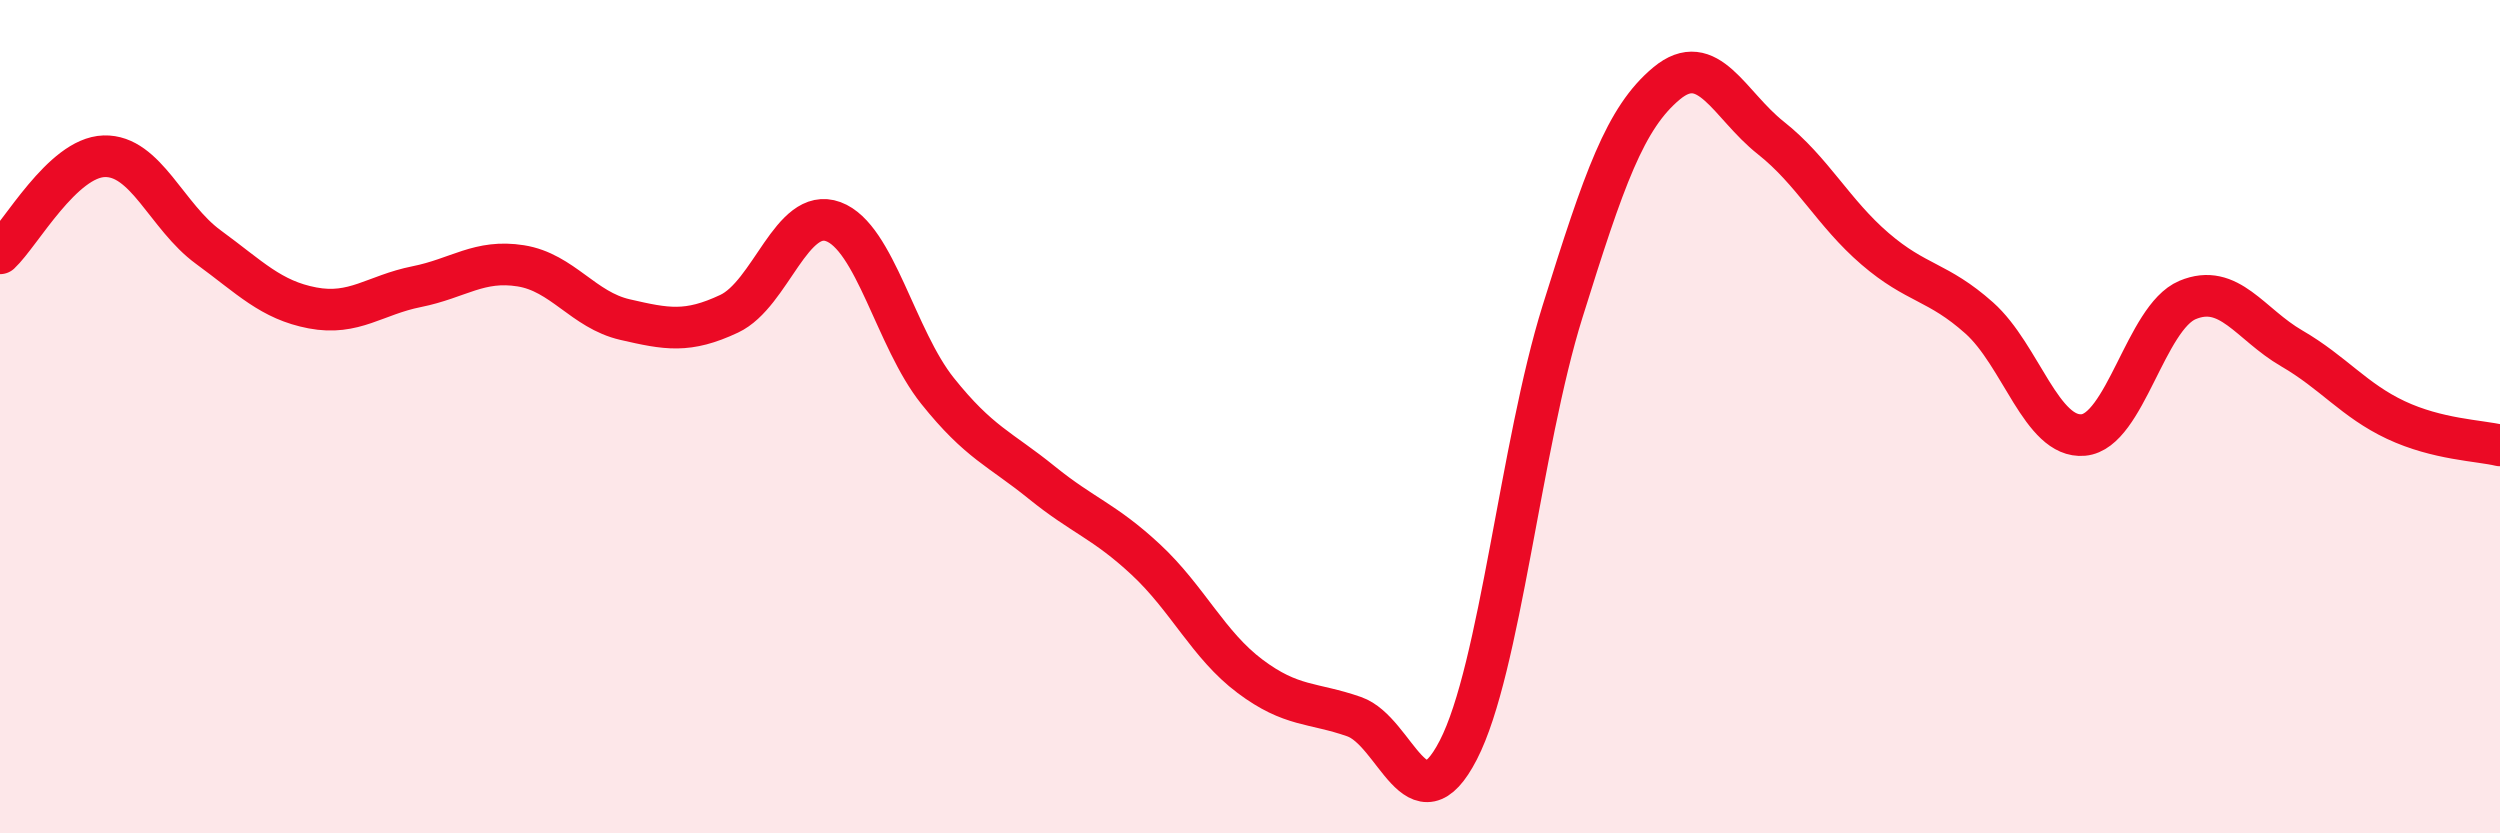
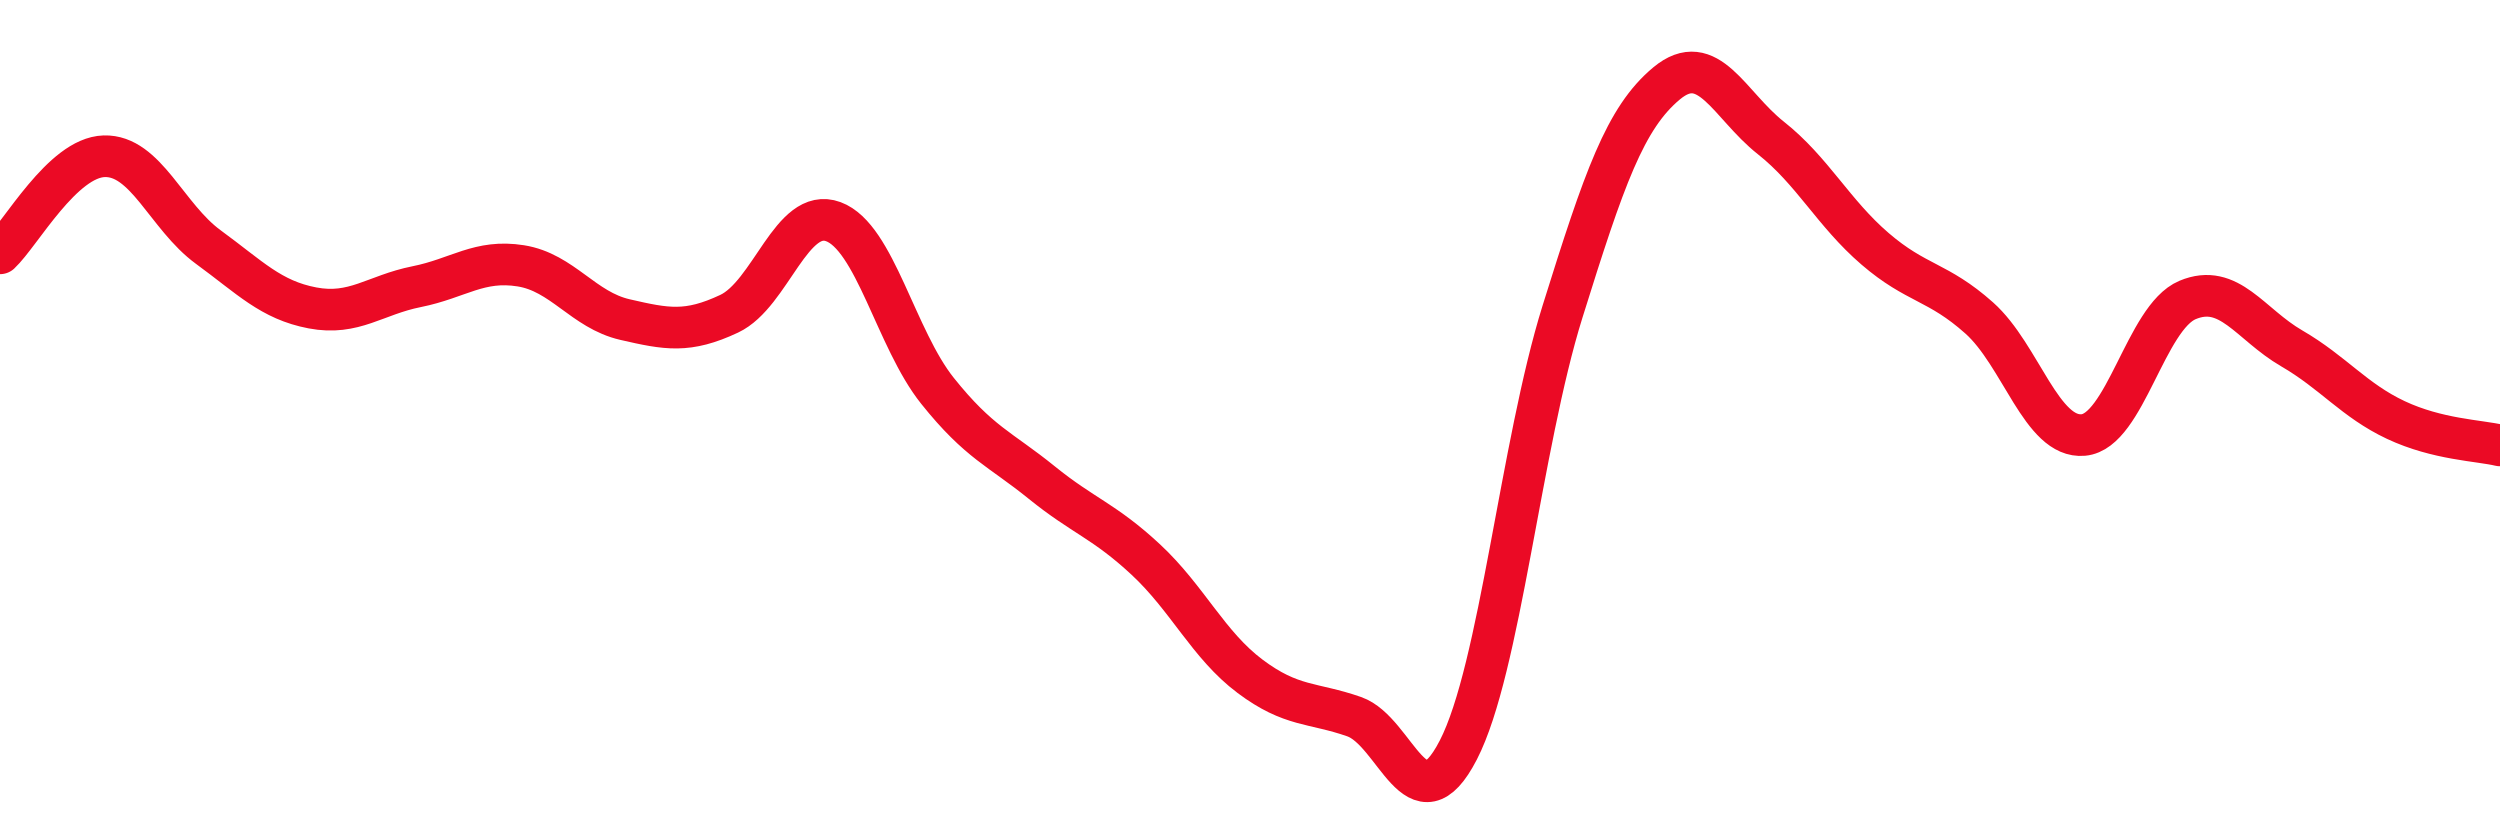
<svg xmlns="http://www.w3.org/2000/svg" width="60" height="20" viewBox="0 0 60 20">
-   <path d="M 0,6.08 C 0.5,5.61 1.5,3.78 2.5,3.75 C 3.5,3.72 4,5.2 5,5.93 C 6,6.66 6.5,7.2 7.5,7.39 C 8.5,7.58 9,7.08 10,6.88 C 11,6.68 11.5,6.22 12.5,6.38 C 13.5,6.54 14,7.44 15,7.67 C 16,7.9 16.5,8 17.5,7.53 C 18.5,7.06 19,4.95 20,5.32 C 21,5.69 21.5,8.13 22.5,9.38 C 23.5,10.63 24,10.77 25,11.58 C 26,12.39 26.5,12.5 27.5,13.43 C 28.5,14.36 29,15.48 30,16.23 C 31,16.98 31.5,16.85 32.5,17.2 C 33.5,17.55 34,19.94 35,18 C 36,16.06 36.5,10.68 37.5,7.48 C 38.5,4.28 39,2.83 40,2 C 41,1.17 41.5,2.52 42.5,3.31 C 43.5,4.1 44,5.11 45,5.97 C 46,6.83 46.5,6.74 47.5,7.63 C 48.5,8.52 49,10.53 50,10.44 C 51,10.35 51.5,7.62 52.5,7.2 C 53.5,6.78 54,7.78 55,8.36 C 56,8.94 56.5,9.61 57.5,10.08 C 58.5,10.55 59.5,10.57 60,10.69L60 20L0 20Z" fill="#EB0A25" opacity="0.1" stroke-linecap="round" stroke-linejoin="round" />
  <path d="M 0,6.08 C 0.5,5.61 1.5,3.78 2.5,3.75 C 3.5,3.72 4,5.2 5,5.93 C 6,6.66 6.5,7.2 7.5,7.39 C 8.5,7.58 9,7.08 10,6.88 C 11,6.68 11.5,6.22 12.5,6.38 C 13.5,6.54 14,7.44 15,7.67 C 16,7.9 16.5,8 17.5,7.53 C 18.5,7.06 19,4.95 20,5.32 C 21,5.69 21.5,8.13 22.5,9.38 C 23.5,10.63 24,10.77 25,11.58 C 26,12.39 26.5,12.5 27.5,13.43 C 28.5,14.36 29,15.48 30,16.23 C 31,16.98 31.5,16.85 32.5,17.2 C 33.5,17.55 34,19.94 35,18 C 36,16.06 36.5,10.68 37.5,7.48 C 38.5,4.28 39,2.83 40,2 C 41,1.17 41.5,2.52 42.5,3.31 C 43.5,4.1 44,5.11 45,5.97 C 46,6.83 46.5,6.74 47.5,7.63 C 48.5,8.52 49,10.53 50,10.44 C 51,10.35 51.5,7.62 52.5,7.2 C 53.5,6.78 54,7.78 55,8.36 C 56,8.94 56.5,9.61 57.5,10.08 C 58.5,10.55 59.5,10.57 60,10.69" stroke="#EB0A25" stroke-width="1" fill="none" stroke-linecap="round" stroke-linejoin="round" />
</svg>